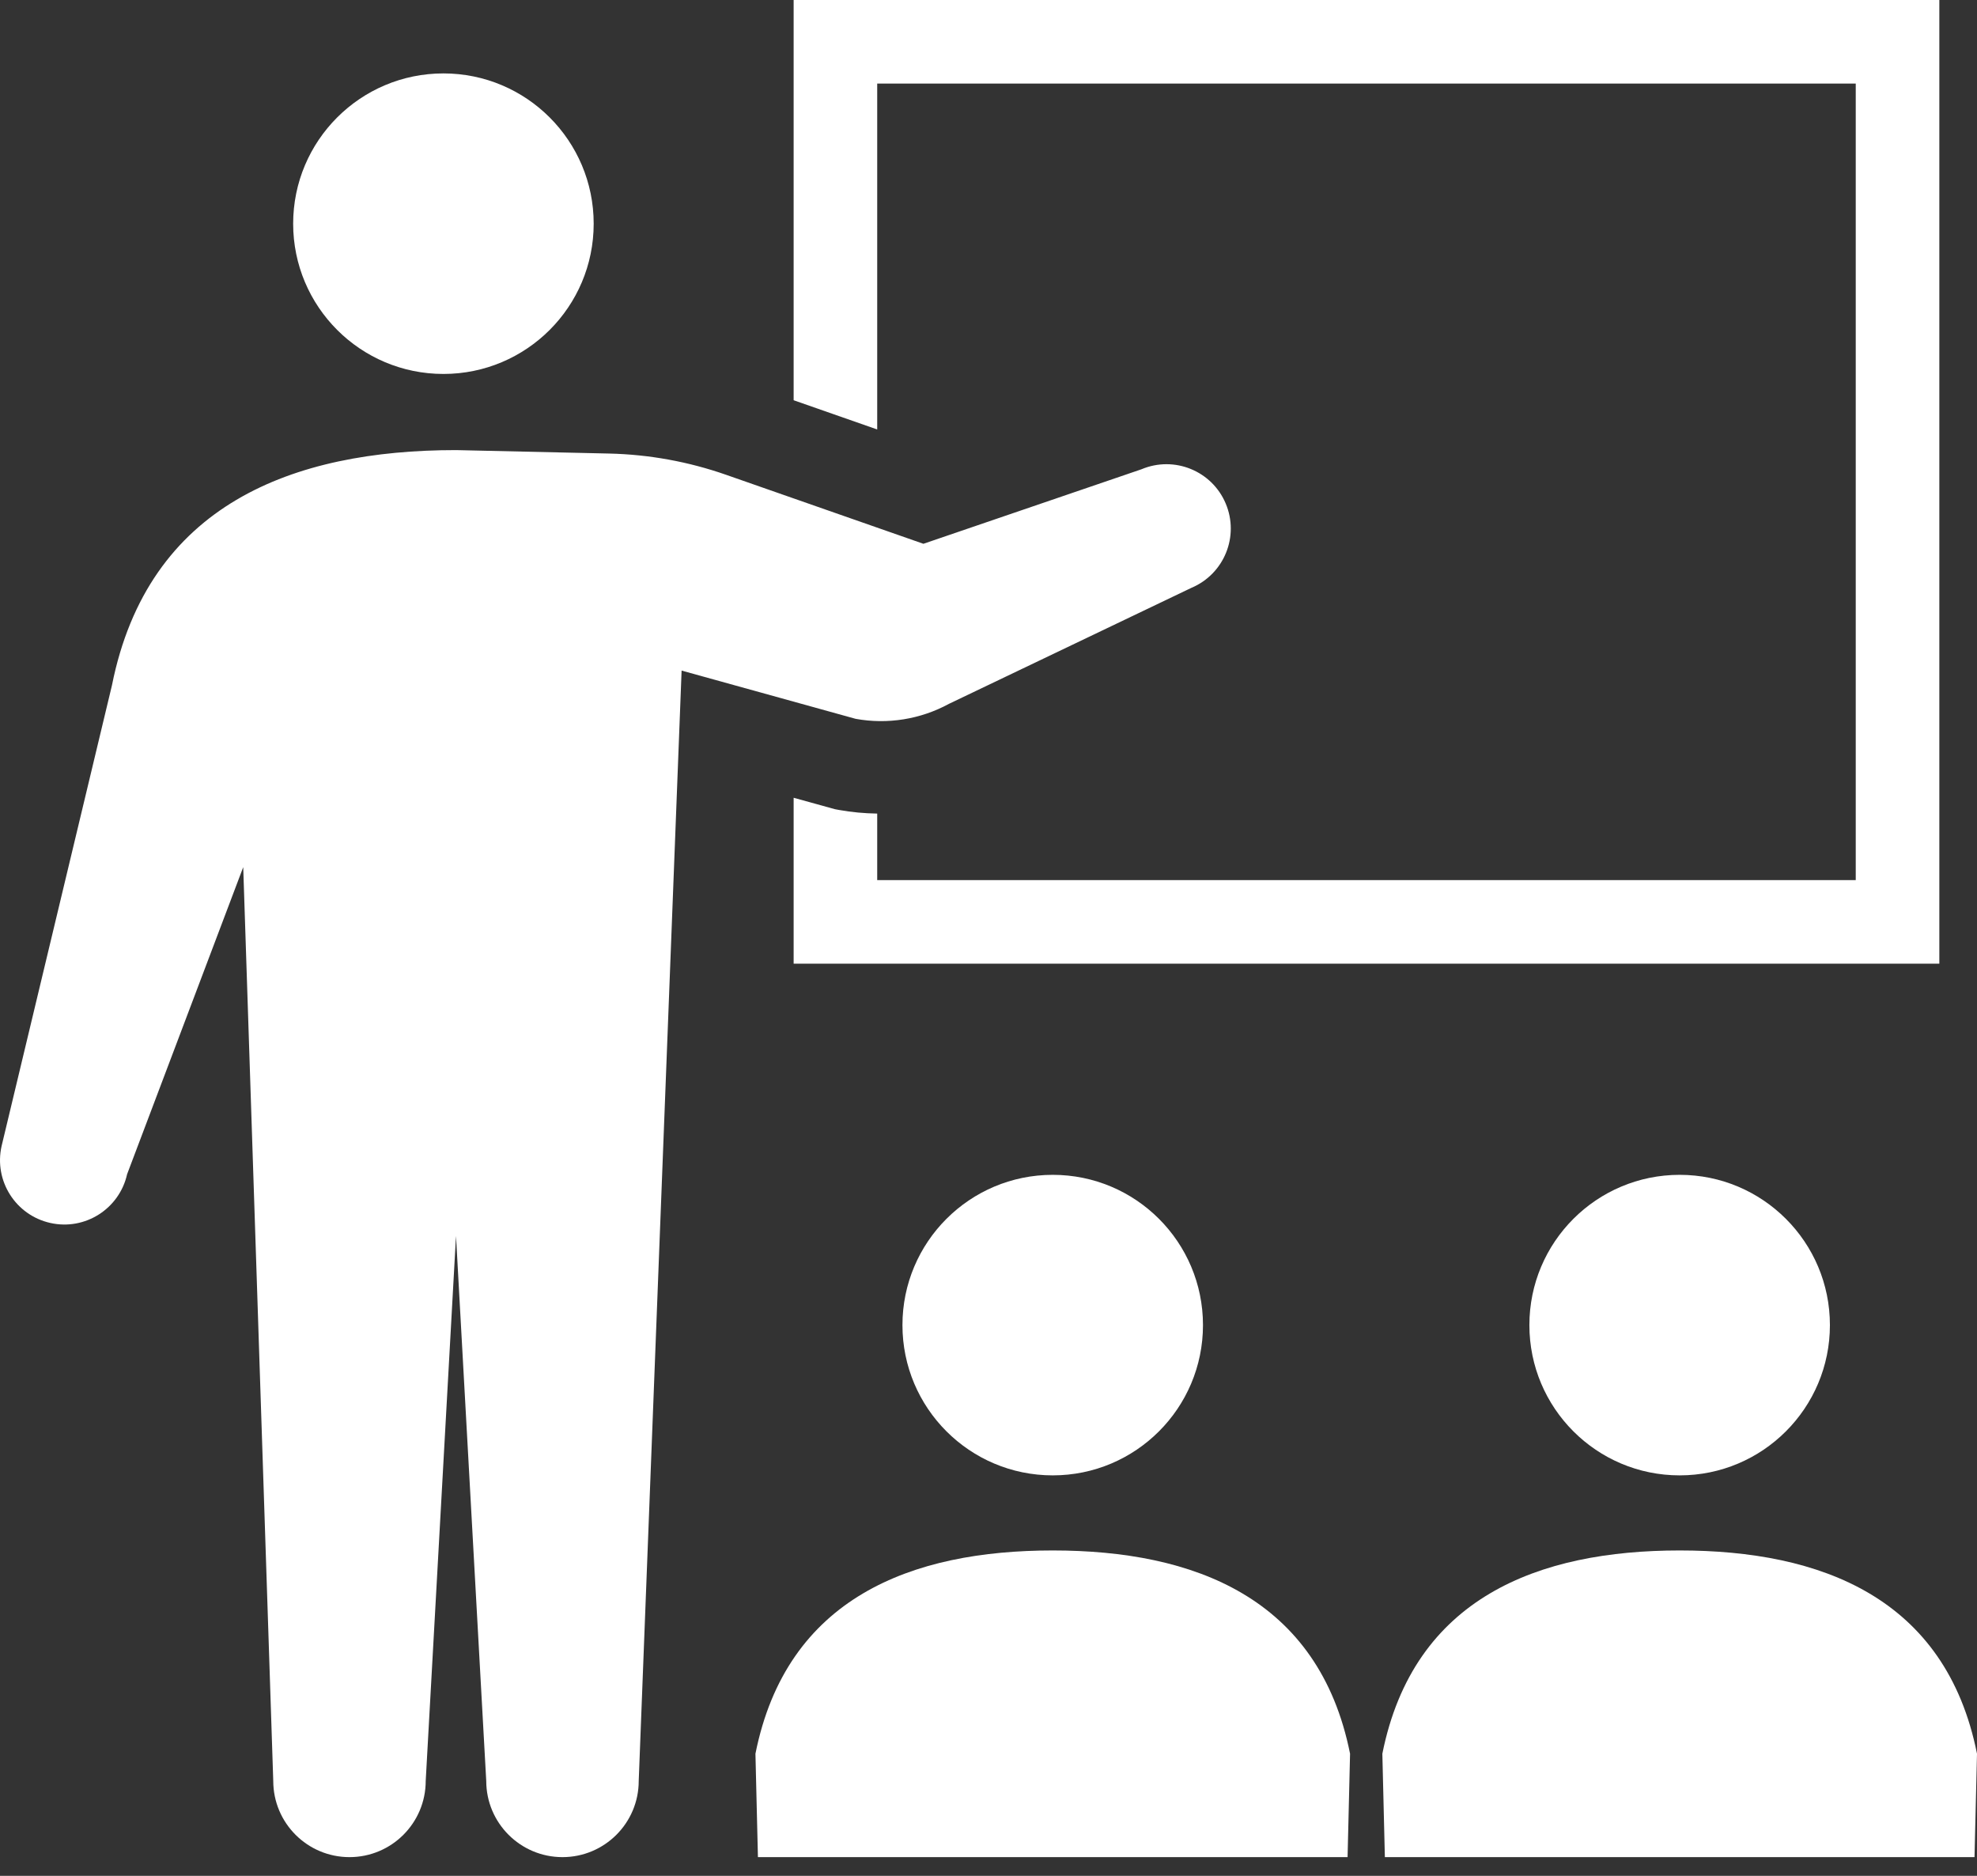
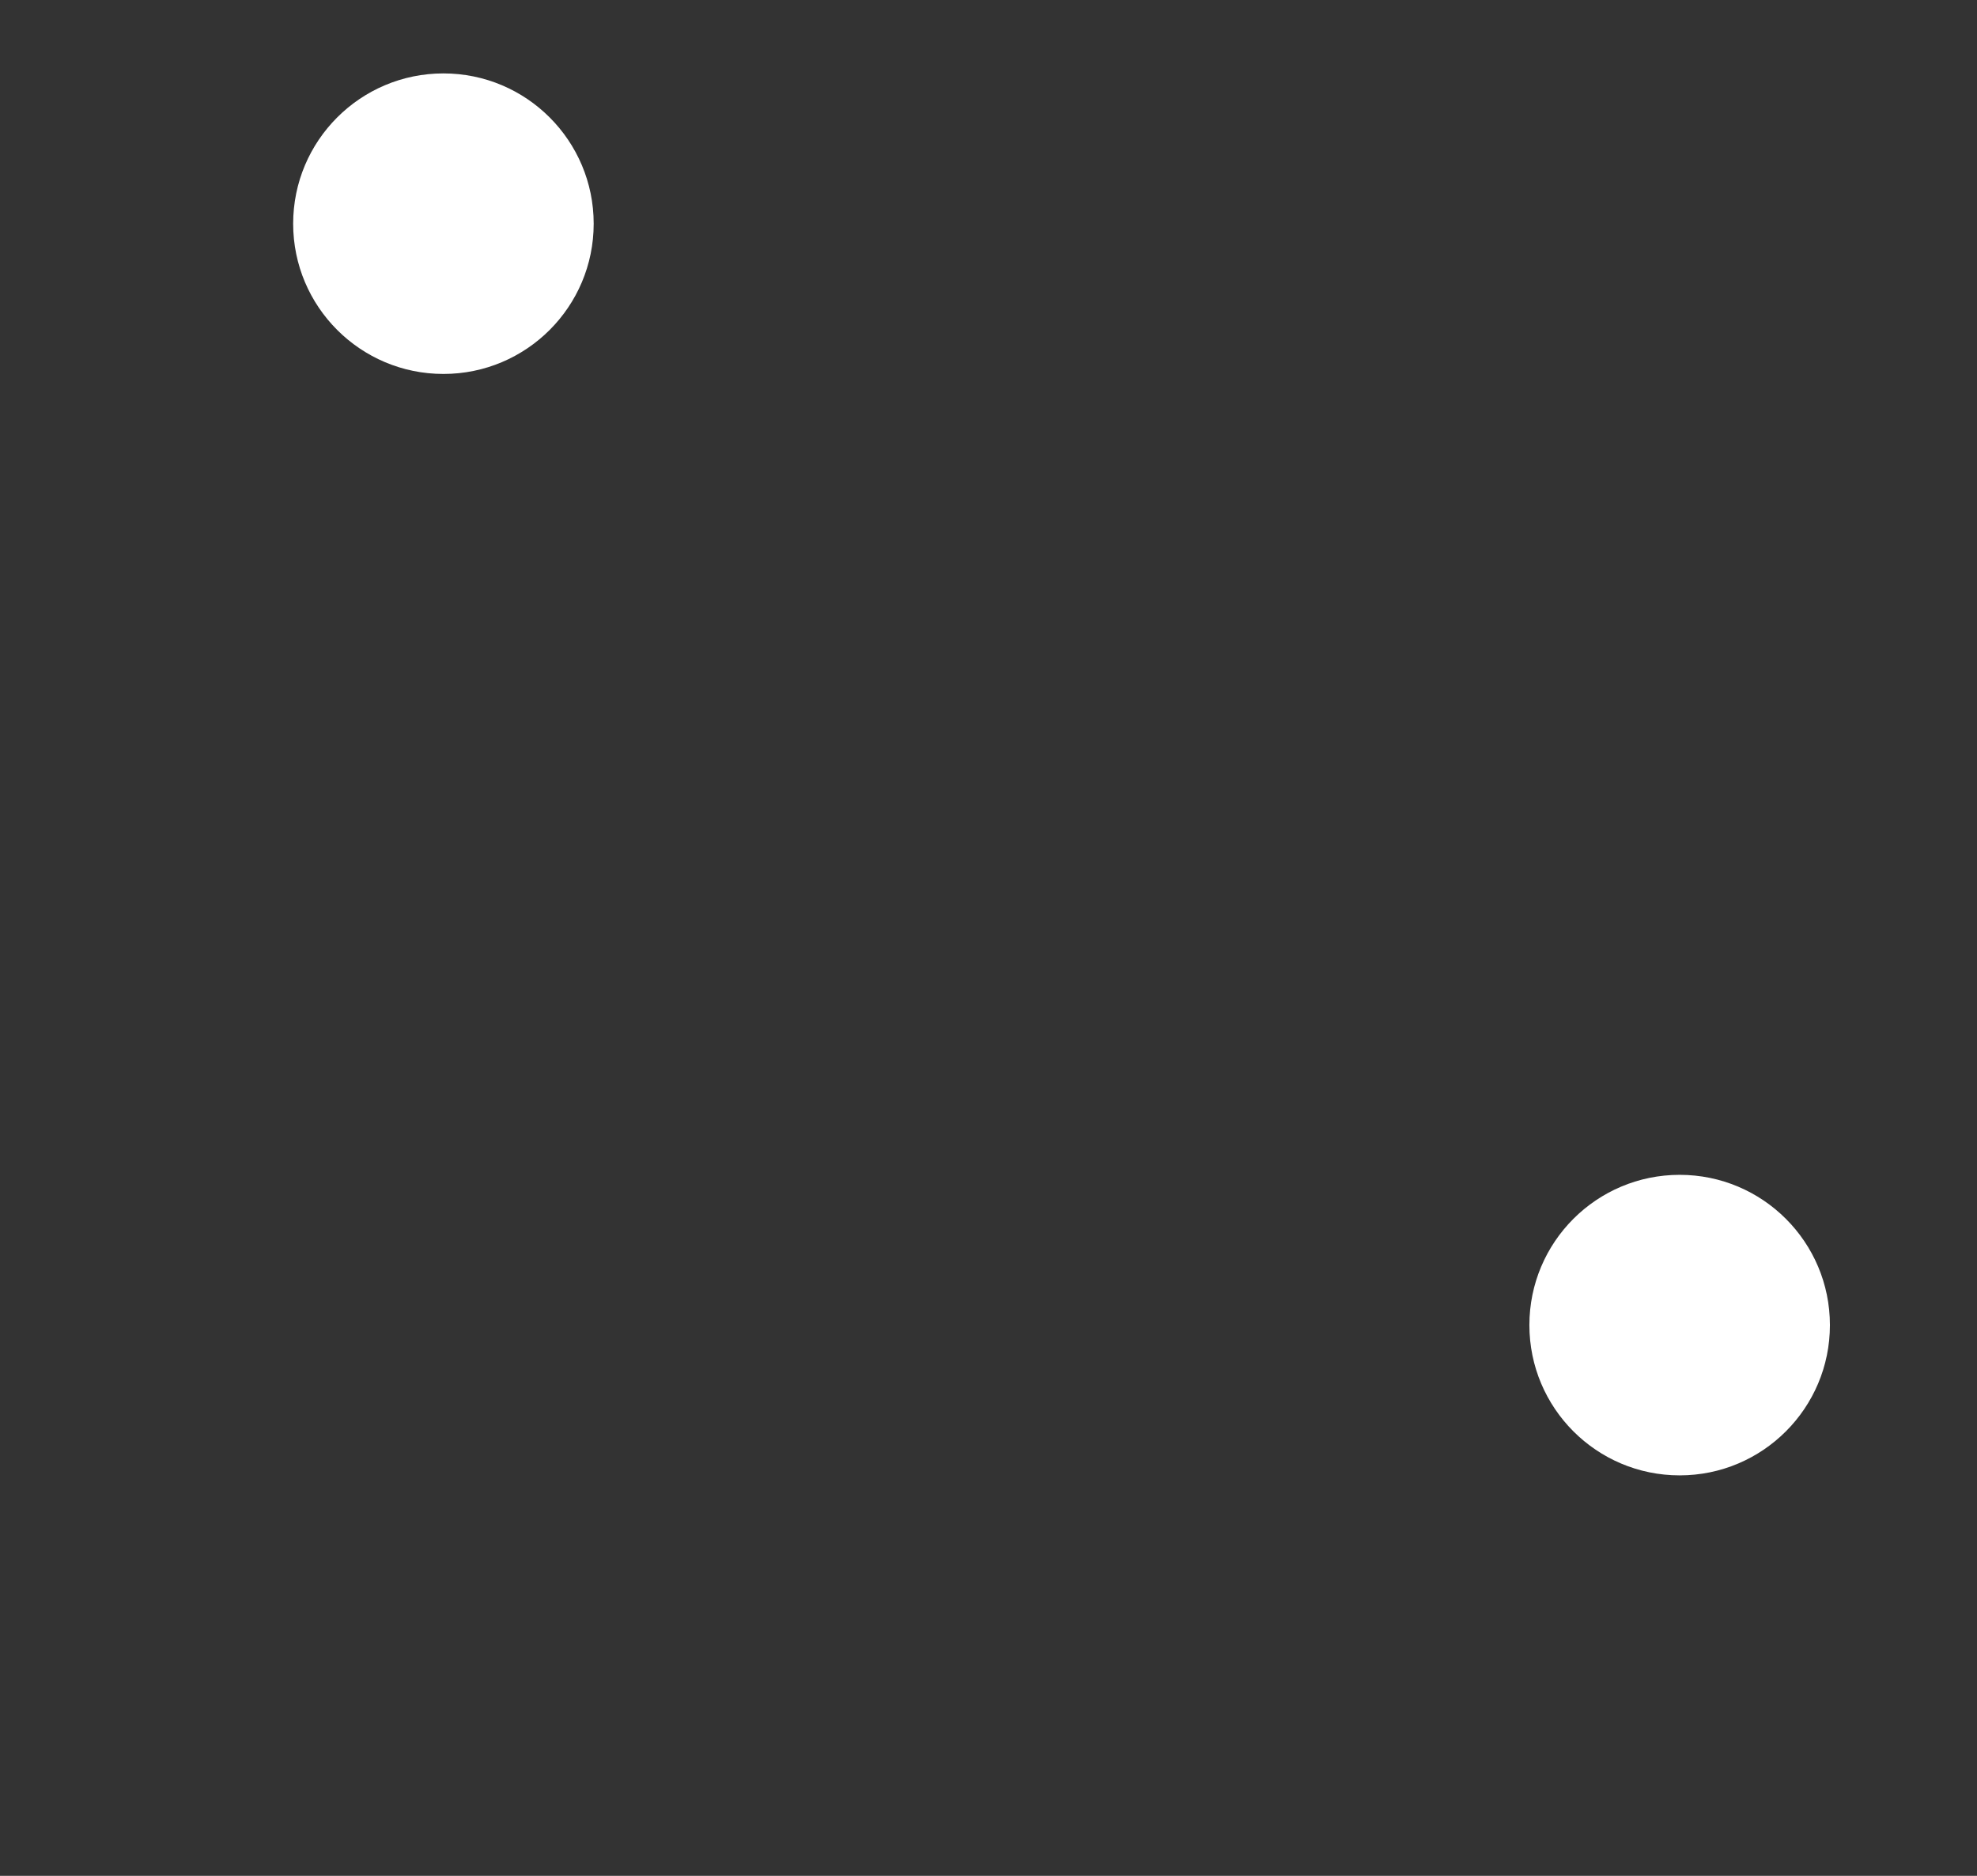
<svg xmlns="http://www.w3.org/2000/svg" width="78" height="74" viewBox="0 0 78 74" fill="none">
  <rect x="0" y="0" width="78" height="74" fill="#333333" stroke="none" />
  <path d="M17.495 14.752C20.769 14.752 23.423 12.098 23.423 8.825C23.423 5.551 20.769 2.896 17.495 2.896C14.221 2.896 11.566 5.551 11.566 8.825C11.567 12.098 14.221 14.752 17.495 14.752Z" fill="white" />
-   <path d="M37.442 27.765L47.009 23.188C48.3 22.642 48.904 21.154 48.358 19.862C47.813 18.571 46.325 17.968 45.033 18.513L36.432 21.452L28.649 18.731C27.163 18.211 25.606 17.928 24.033 17.892L17.992 17.756C11.557 17.756 5.842 19.9 4.417 27.035L0.062 45.214C-0.244 46.584 0.617 47.939 1.987 48.245C3.354 48.551 4.709 47.688 5.015 46.321L9.596 34.208L10.781 70.255C10.781 71.916 12.127 73.262 13.788 73.262C15.45 73.262 16.796 71.916 16.796 70.255L17.991 48.759L19.184 70.255C19.184 71.916 20.532 73.262 22.192 73.262C23.853 73.262 25.2 71.916 25.2 70.255L26.892 26.454L33.758 28.357C35.017 28.586 36.318 28.377 37.442 27.765Z" fill="white" />
-   <path d="M34.609 3.297H73.216V34.719H34.609V32.095C34.105 32.087 33.599 32.042 33.103 31.952L32.941 31.922L31.312 31.471V38.016H76.514V36.367V0H31.312V15.789L34.609 16.942V3.297Z" fill="white" />
-   <path d="M35.605 52.274C35.605 55.547 38.259 58.202 41.535 58.202C44.808 58.202 47.462 55.547 47.462 52.274C47.462 48.999 44.808 46.346 41.535 46.346C38.259 46.346 35.605 48.999 35.605 52.274Z" fill="white" />
-   <path d="M41.535 61.164C35.975 61.164 31.036 63.018 29.805 69.183L29.903 73.261H53.167L53.265 69.183C52.033 63.018 47.094 61.164 41.535 61.164Z" fill="white" />
  <path d="M60.34 52.274C60.34 55.547 62.994 58.202 66.269 58.202C69.542 58.202 72.197 55.547 72.197 52.274C72.197 48.999 69.542 46.346 66.269 46.346C62.994 46.346 60.34 48.999 60.34 52.274Z" fill="white" />
-   <path d="M66.27 61.164C60.709 61.164 55.771 63.018 54.539 69.183L54.638 73.261H77.902L78 69.183C76.768 63.018 71.83 61.164 66.27 61.164Z" fill="white" />
</svg>